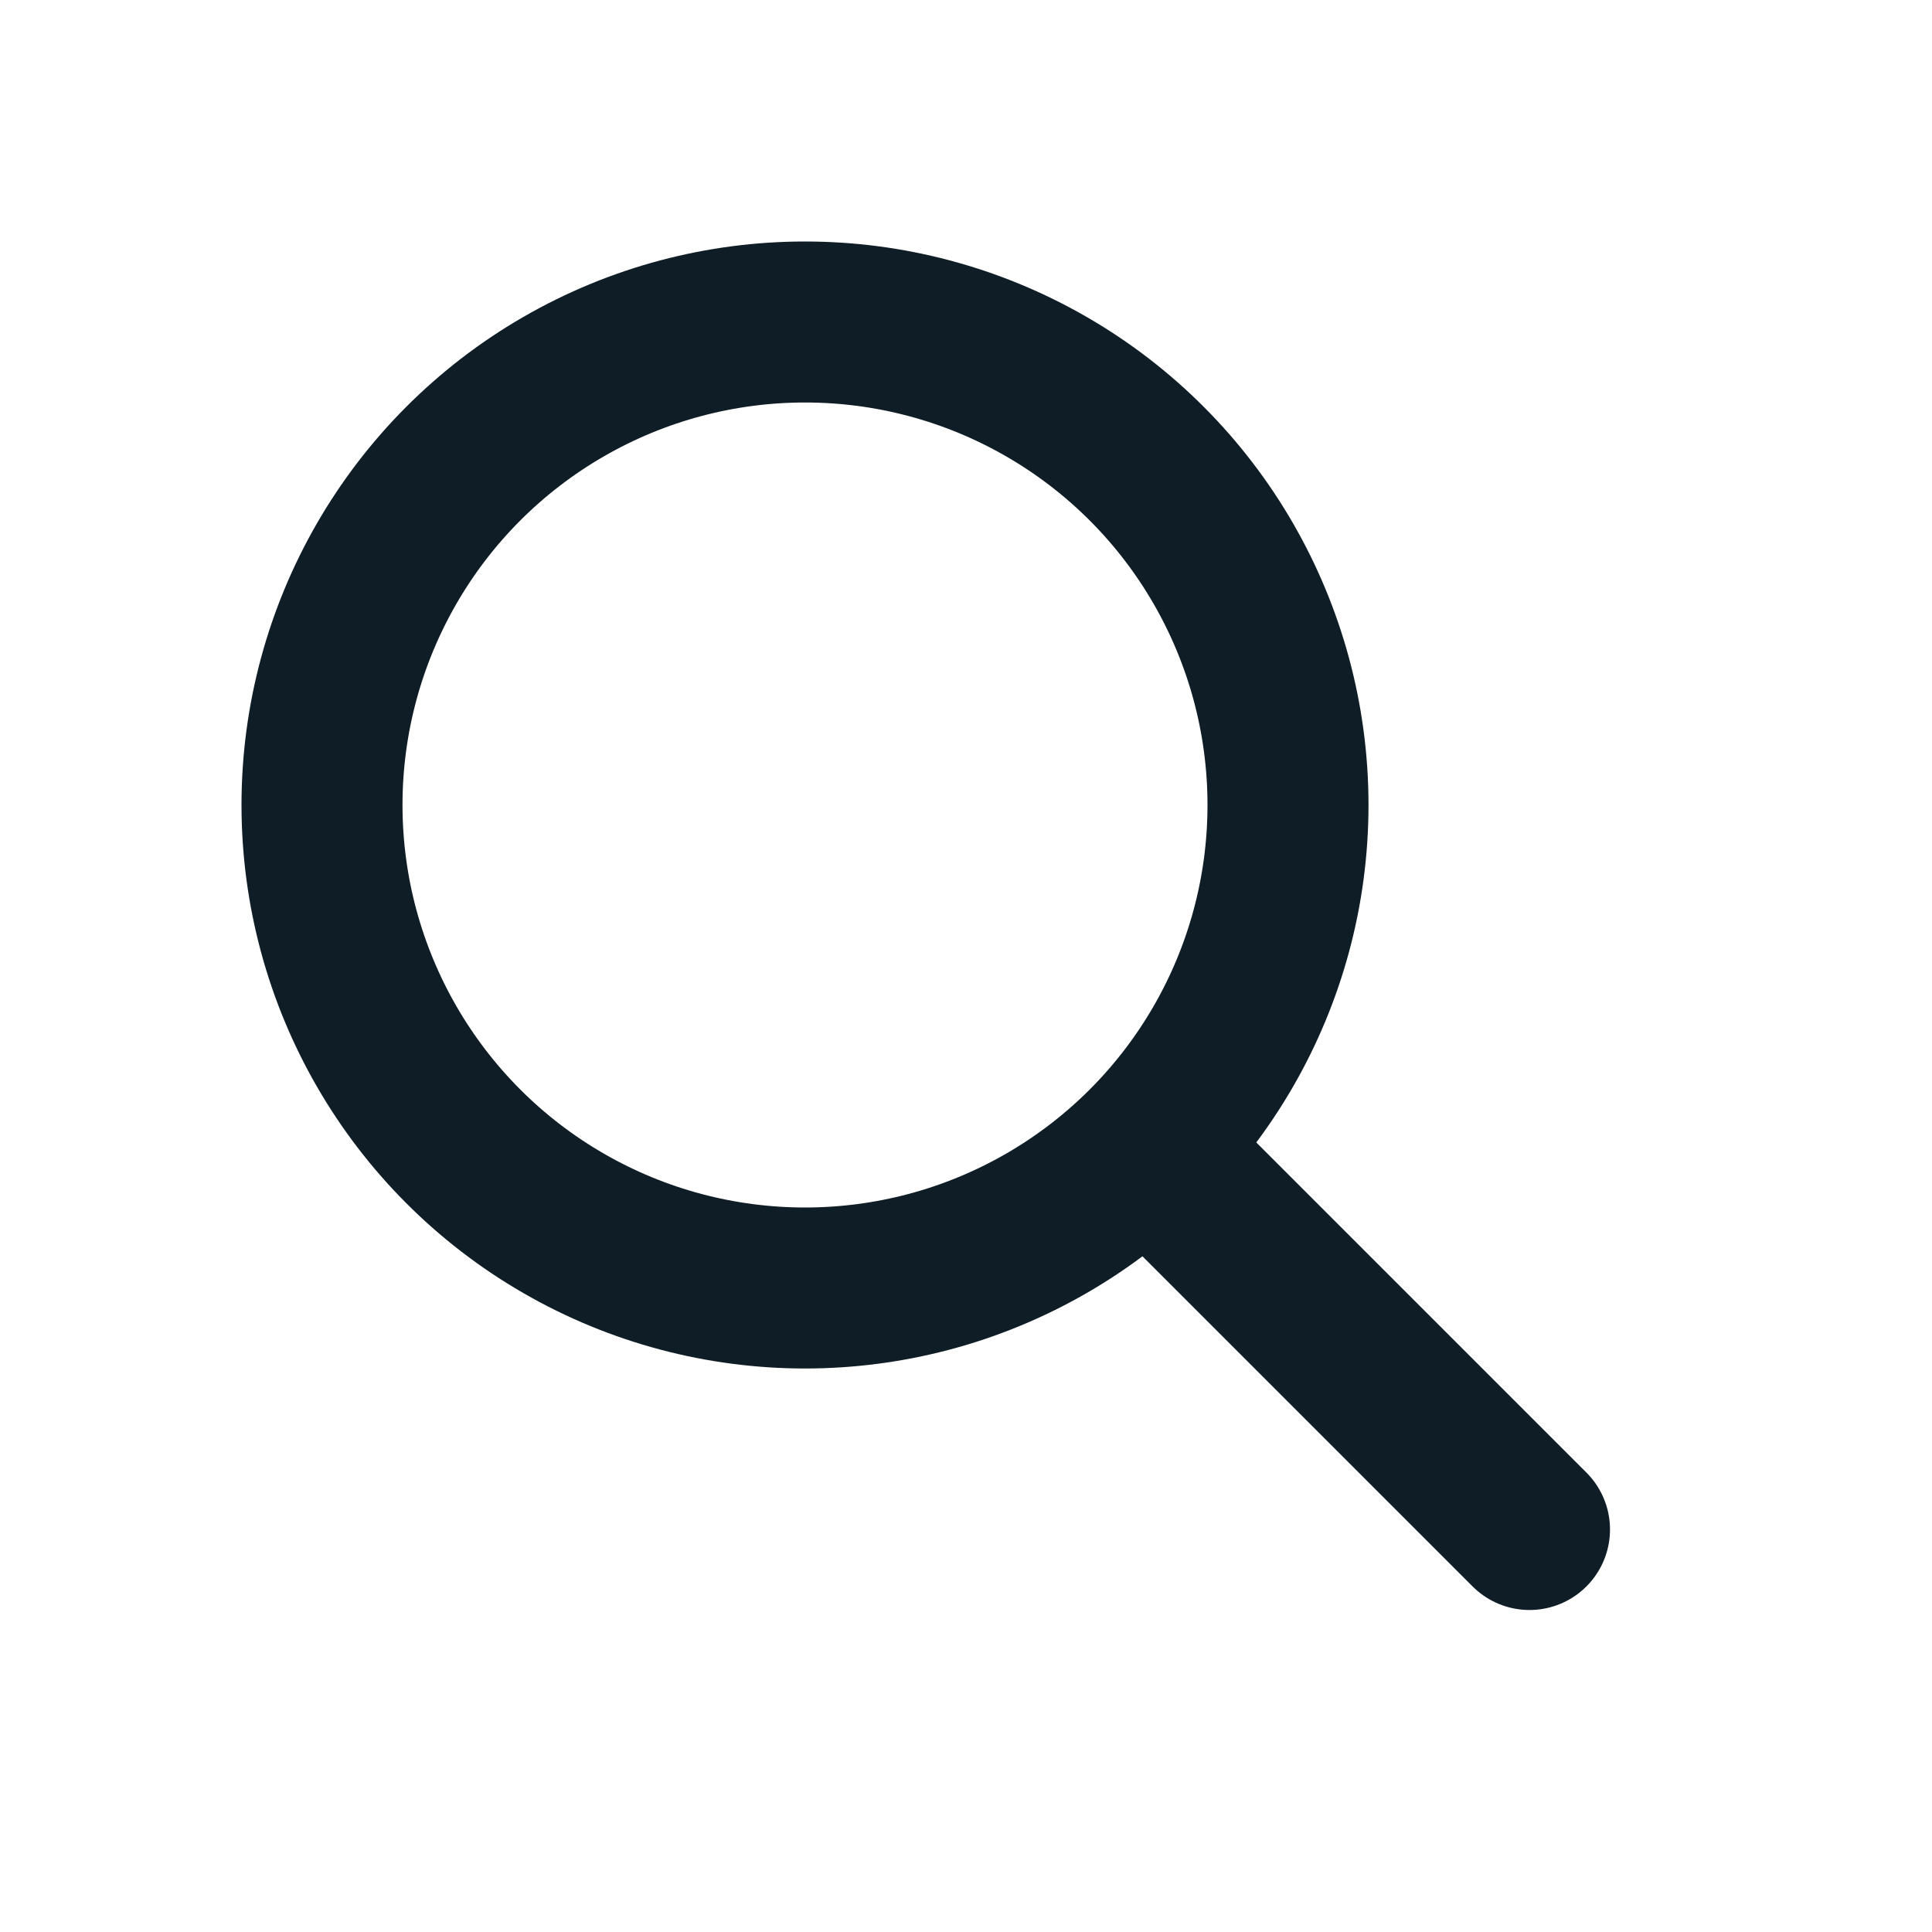
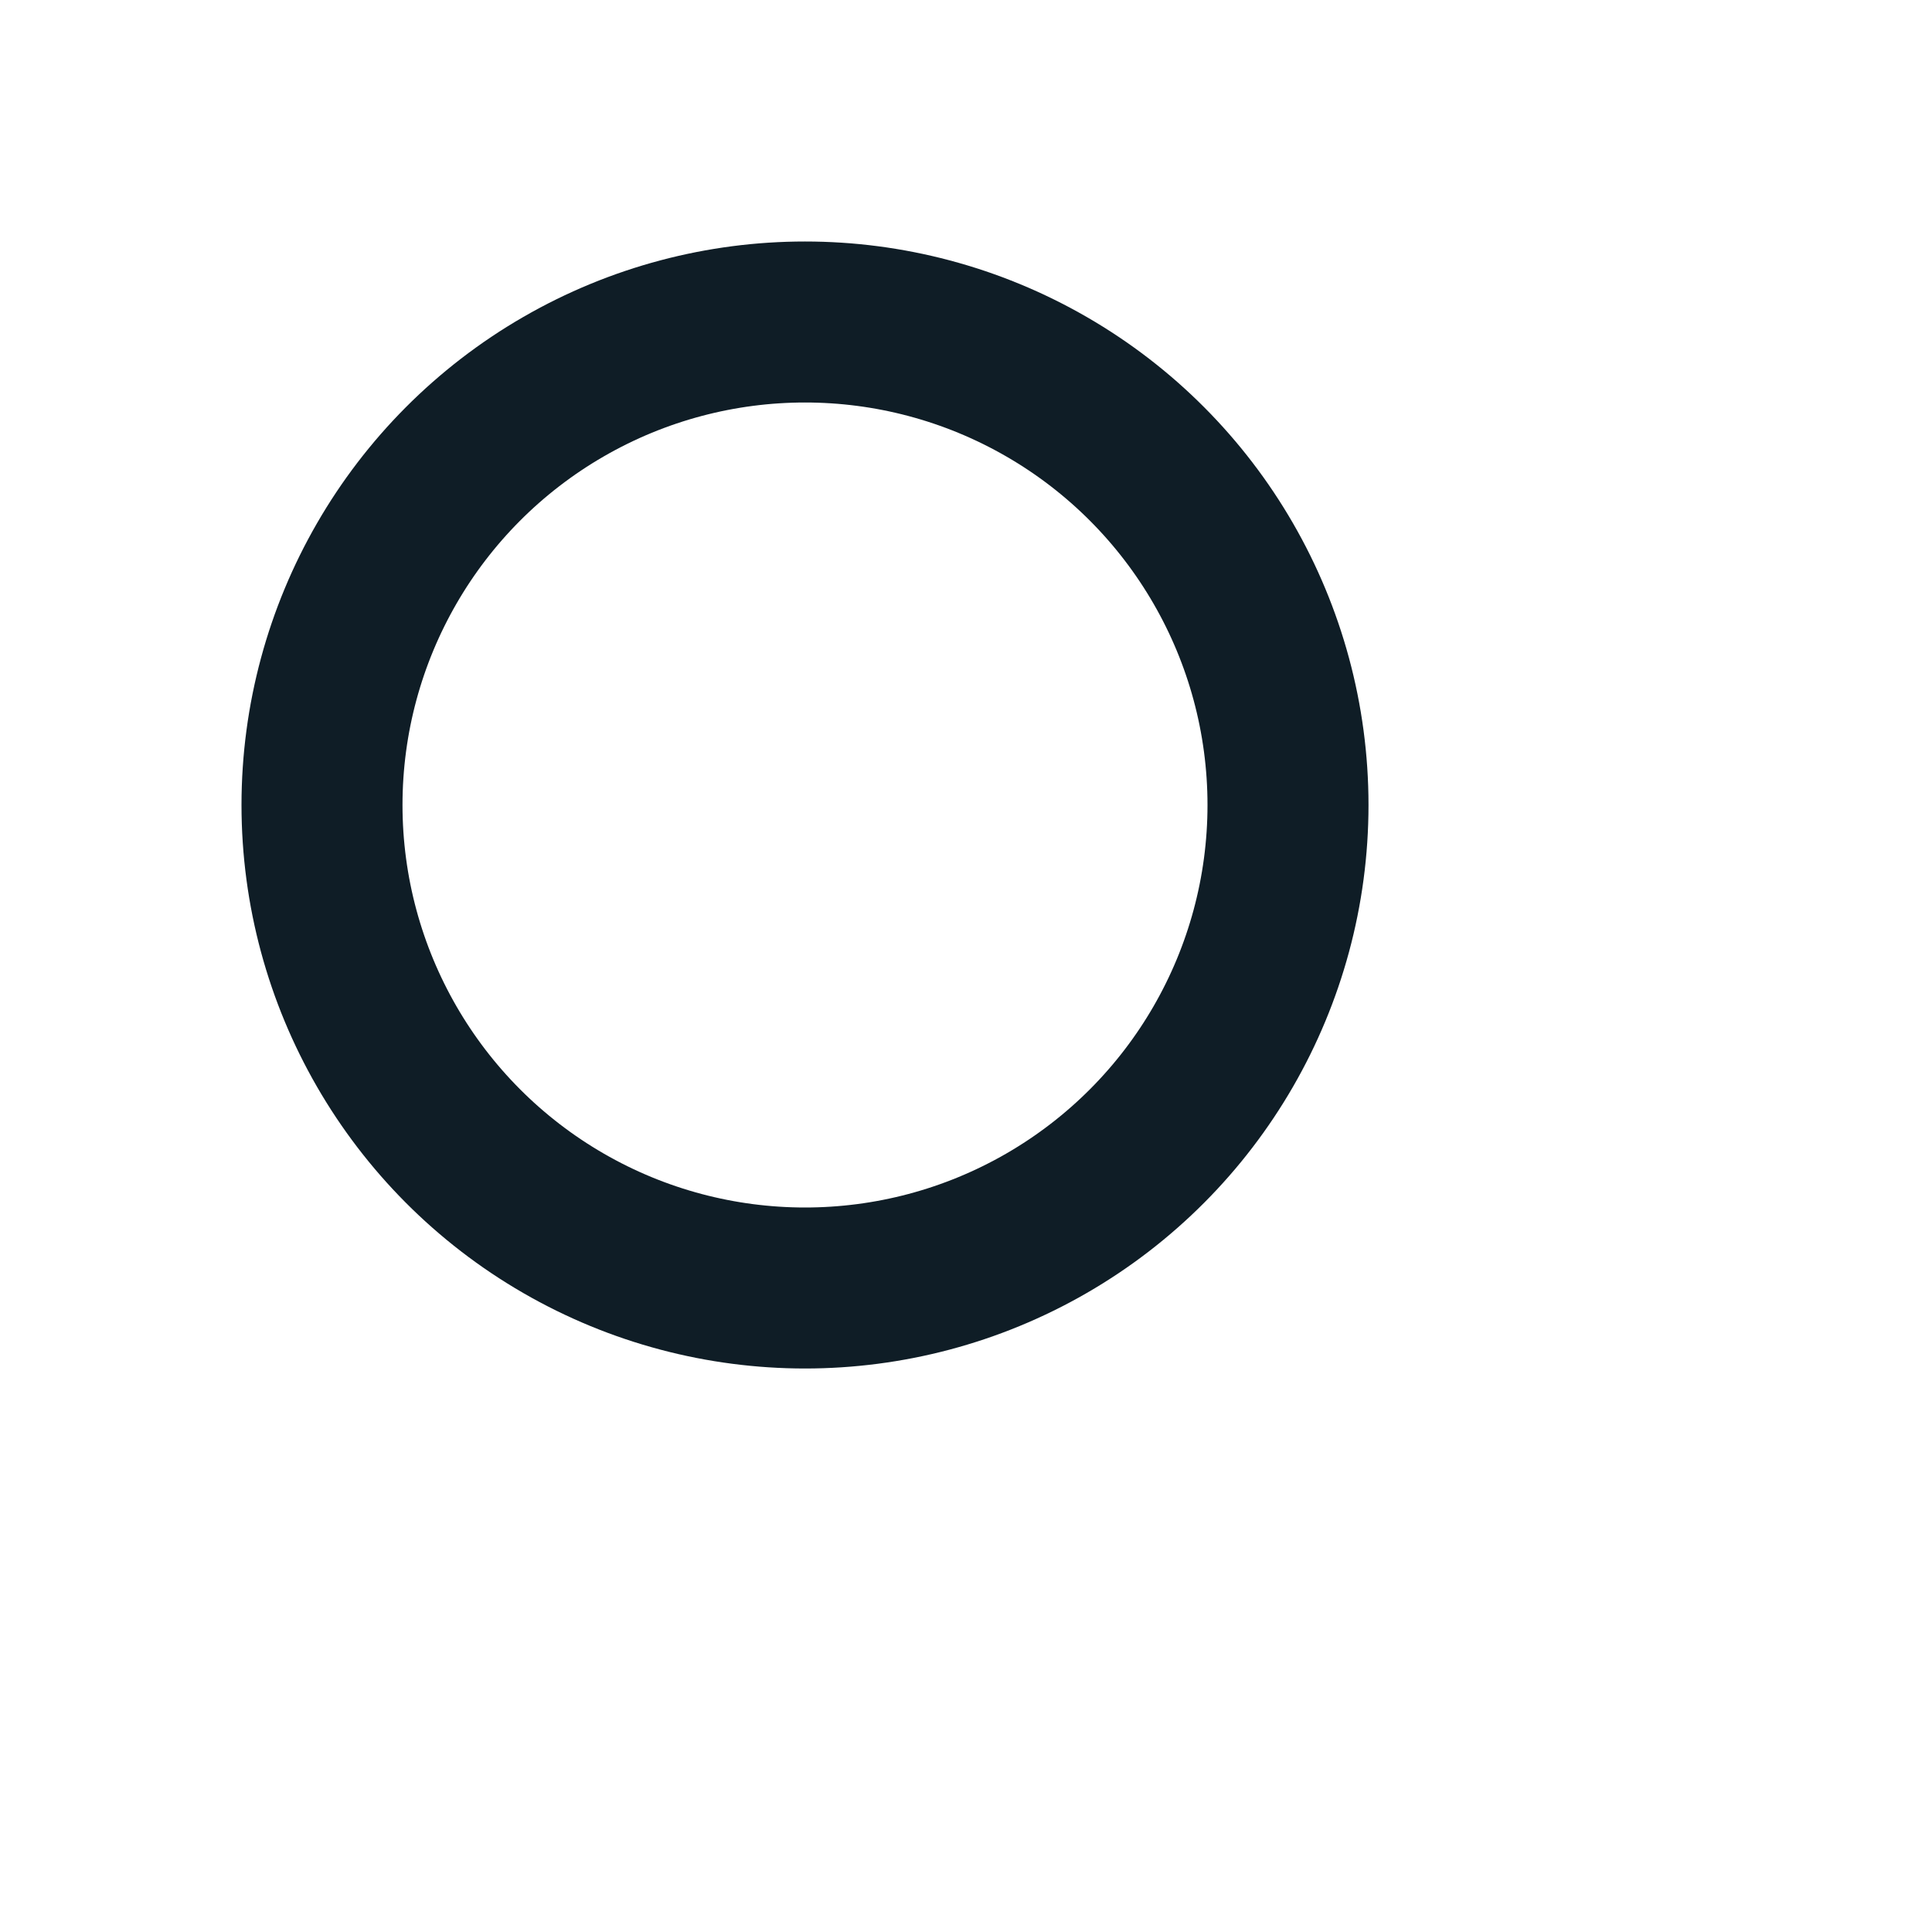
<svg xmlns="http://www.w3.org/2000/svg" width="24" height="24" viewBox="0 0 24 24" fill="none">
  <circle cx="10" cy="10" r="6" stroke="#0F1D26" stroke-width="2" stroke-linecap="round" stroke-linejoin="round" />
-   <path d="M14.5 14.5L19 19" stroke="#0F1D26" stroke-width="2" stroke-linecap="round" stroke-linejoin="round" />
</svg>